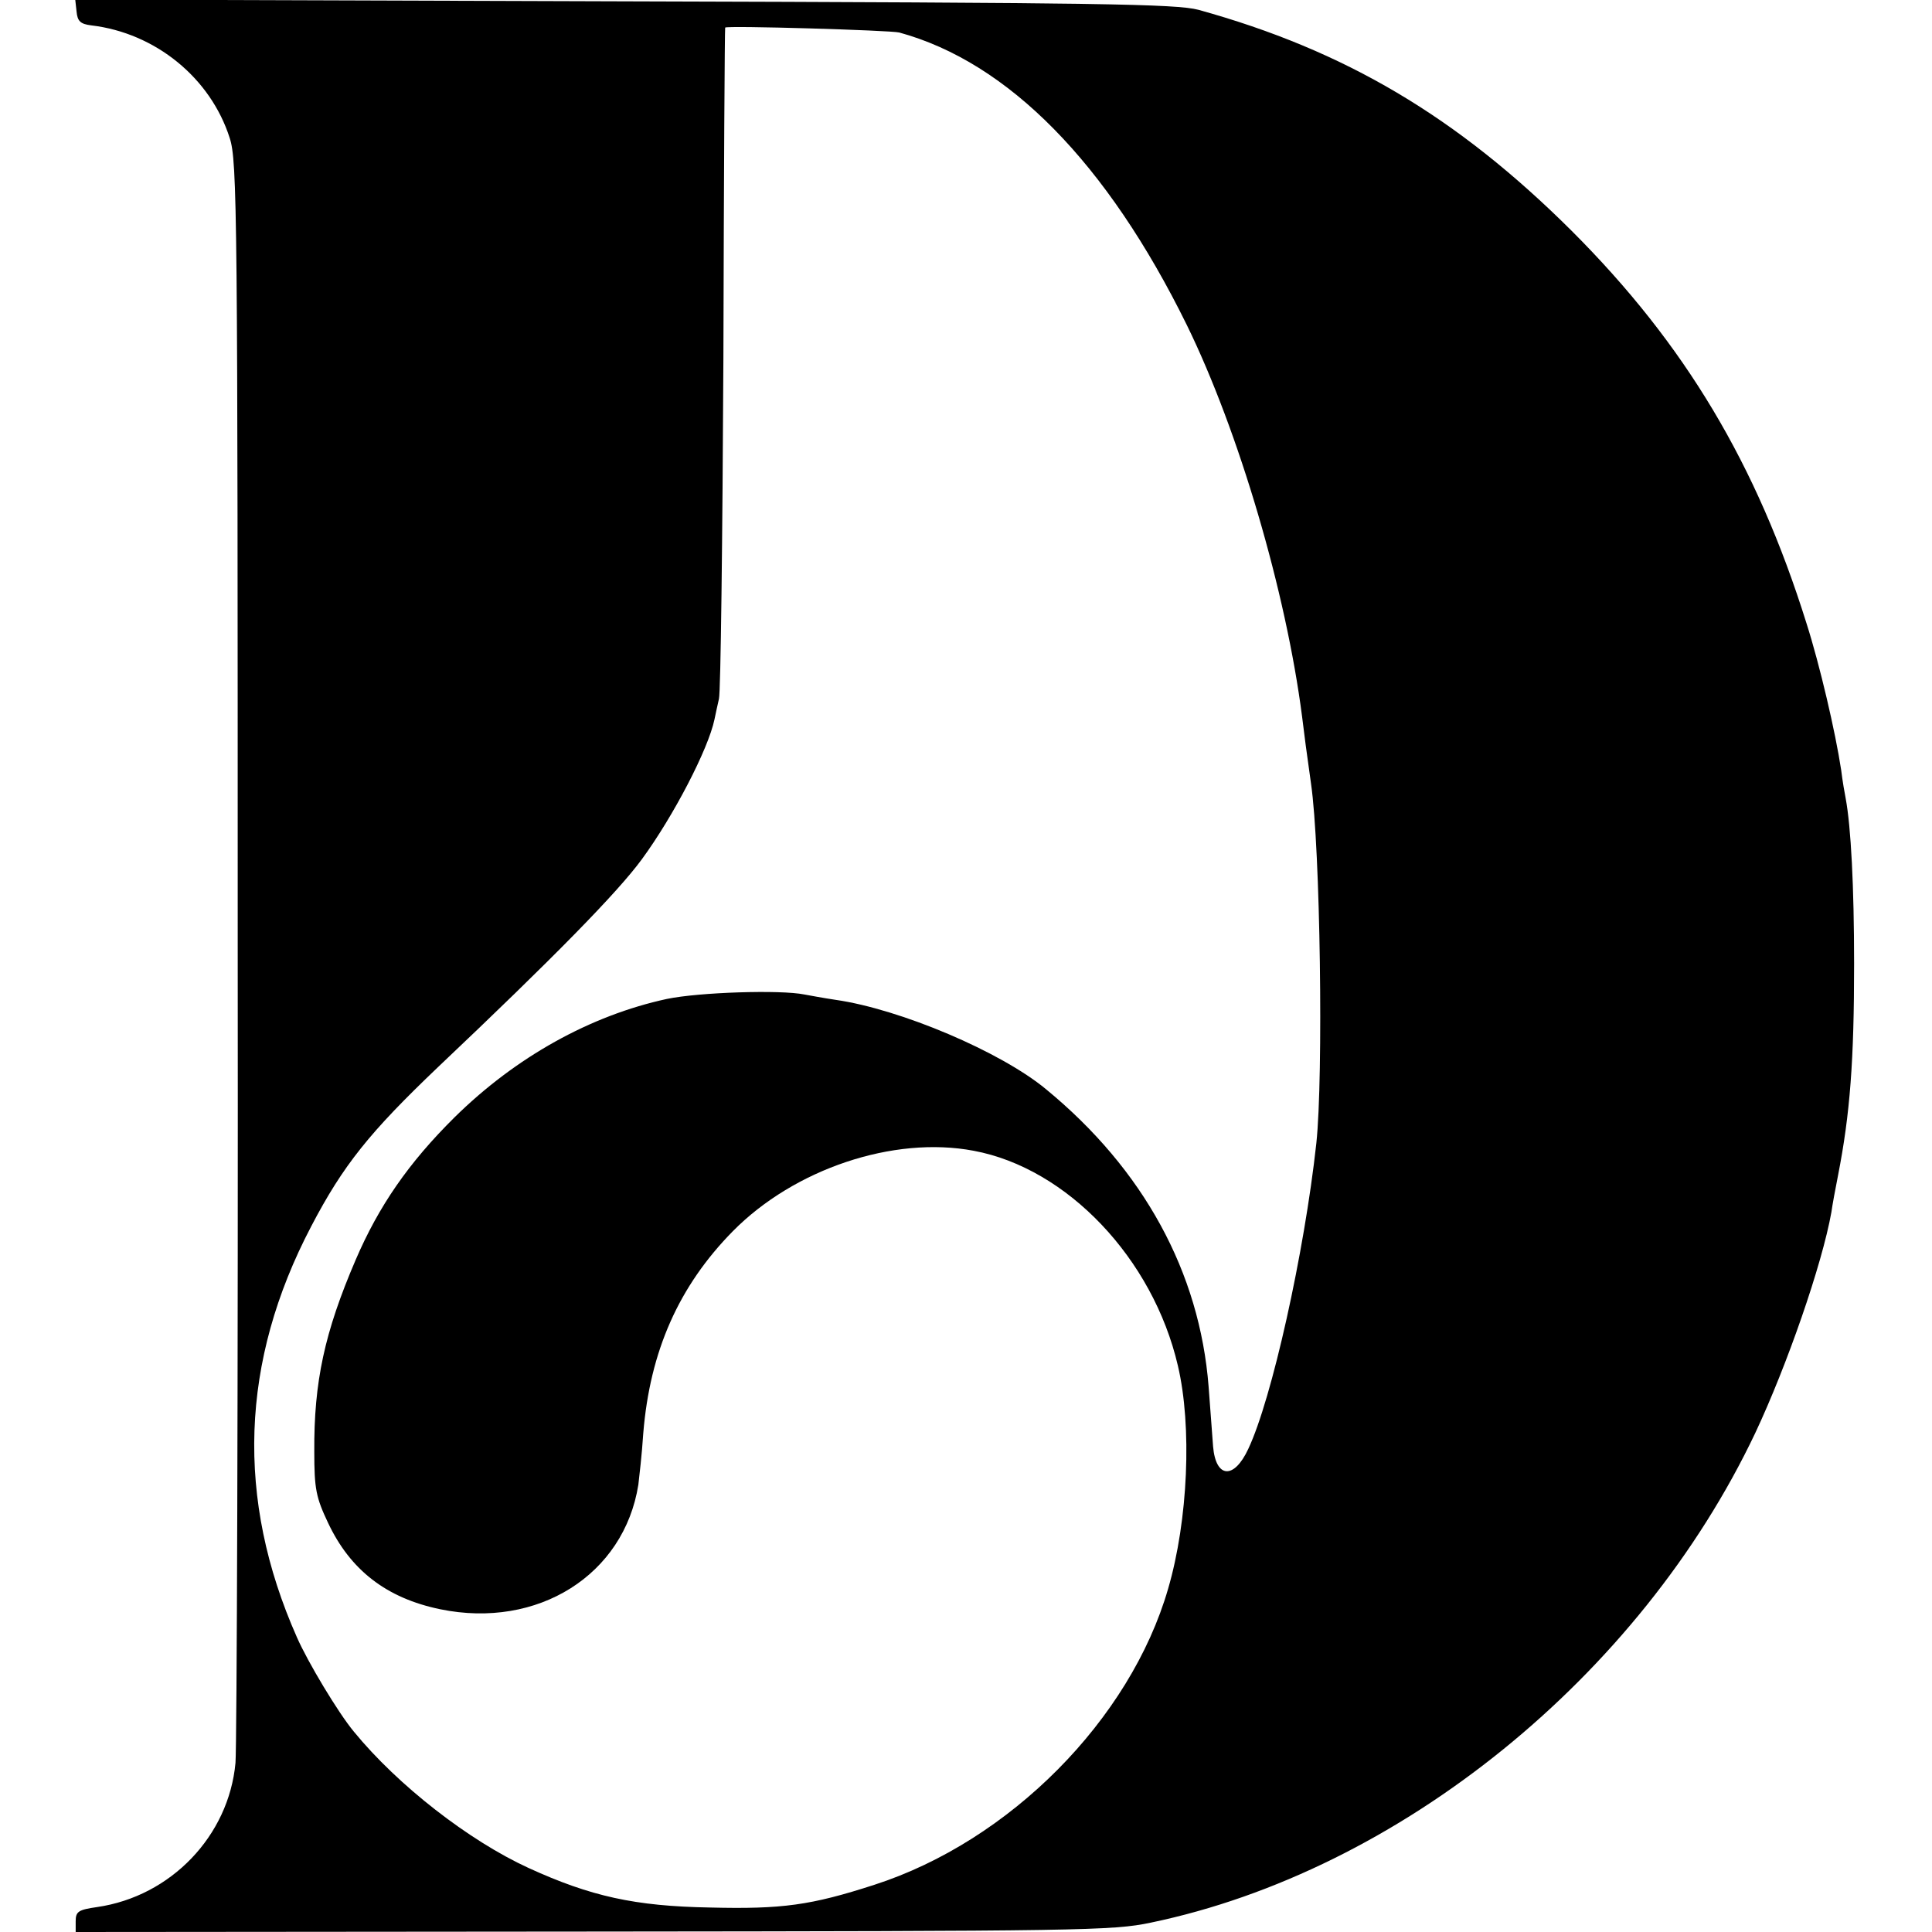
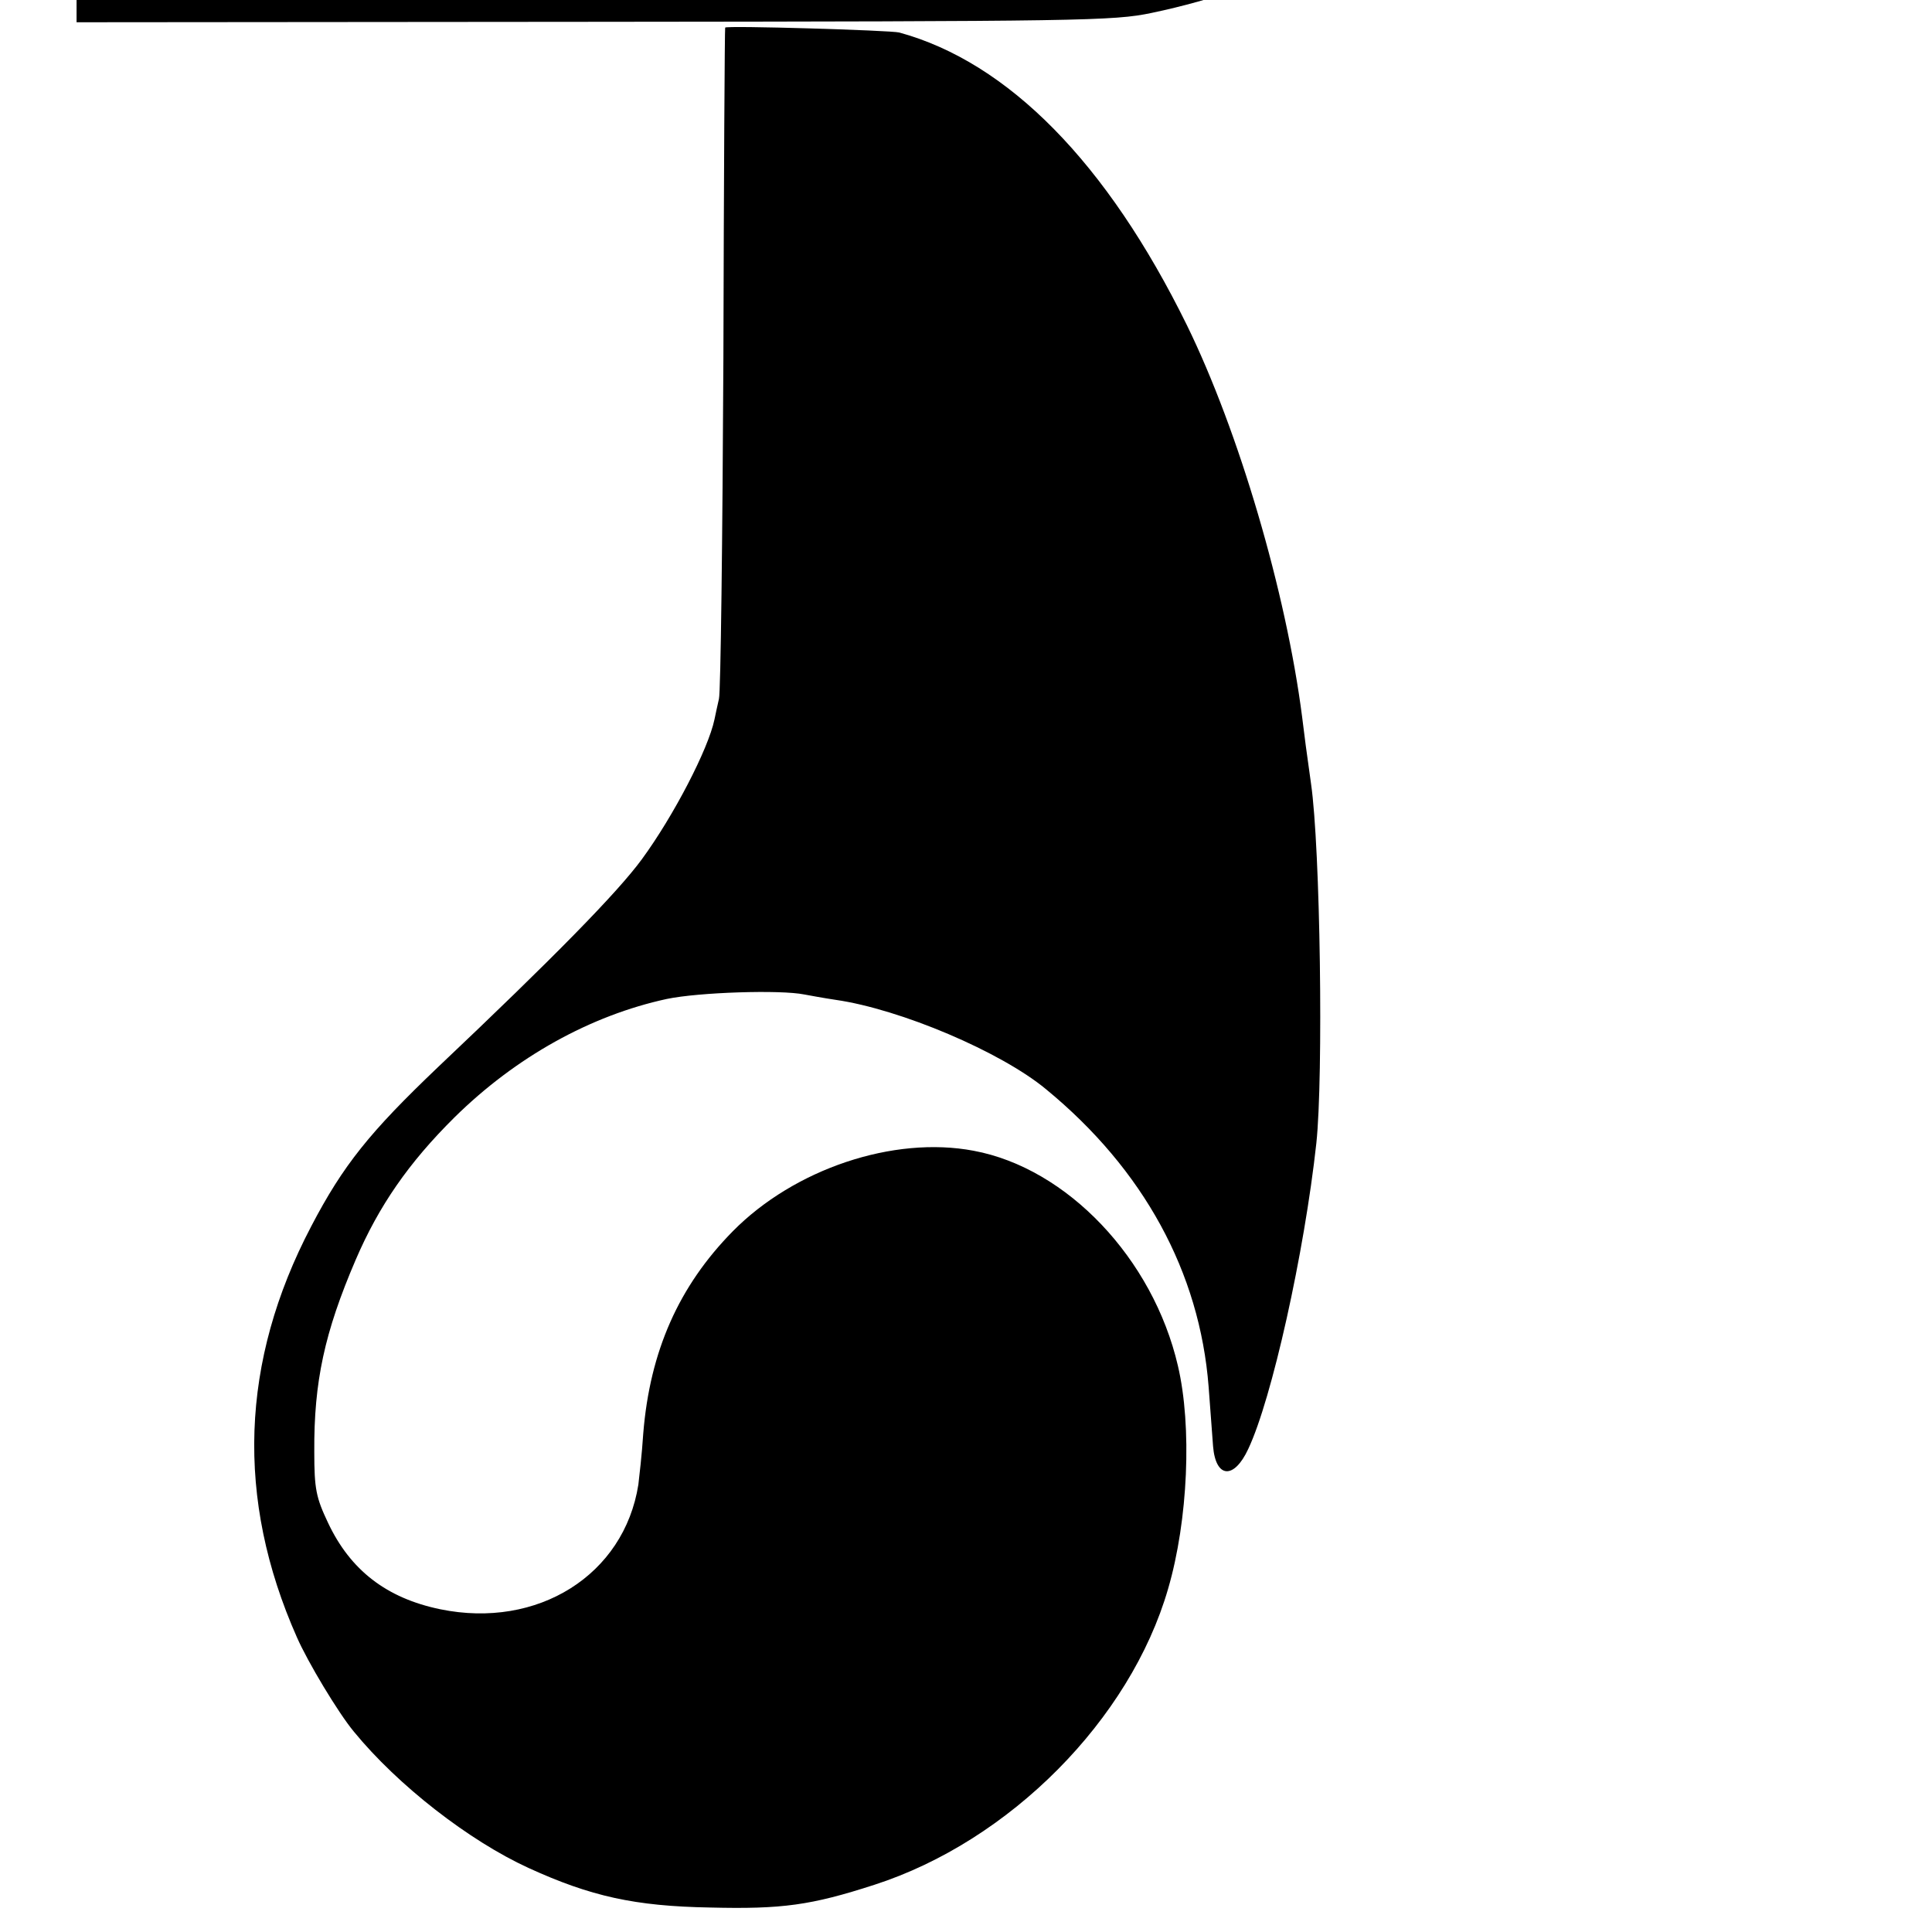
<svg xmlns="http://www.w3.org/2000/svg" version="1.0" width="434pt" height="434pt" viewBox="0 0 434 434" preserveAspectRatio="xMidYMid meet">
  <g transform="translate(0,434) scale(0.1,-0.1)" fill="#000000" stroke="none">
-     <path d="M172 4314 c2 -22 9 -28 33 -31 144 -17 268 -118 311 -253 17 -52 18 -165 18 -1820 1 -971 -2 -1794 -5 -1830 -15 -164 -145 -300 -311 -324 -42 -6 -48 -10 -48 -32 l0 -24 1163 1 c1095 1 1167 2 1252 20 558 116 1099 554 1358 1100 71 151 150 378 171 496 2 15 9 53 15 83 27 138 36 258 36 475 0 173 -7 308 -19 372 -2 10 -7 38 -10 63 -13 86 -48 236 -78 330 -112 358 -273 627 -527 881 -258 257 -510 406 -839 497 -50 13 -212 16 -1290 19 l-1233 4 3 -27z m1848 -47 c245 -67 467 -293 646 -657 117 -239 223 -600 259 -880 5 -41 10 -80 20 -150 21 -144 28 -658 12 -808 -27 -247 -100 -575 -153 -687 -32 -69 -73 -66 -79 6 -2 24 -6 84 -10 134 -20 257 -146 488 -365 668 -101 84 -327 180 -473 201 -27 4 -59 10 -70 12 -54 11 -237 5 -309 -10 -171 -37 -339 -130 -477 -266 -103 -102 -170 -199 -222 -320 -70 -163 -94 -274 -93 -431 0 -84 4 -103 31 -160 50 -106 131 -169 252 -194 219 -45 413 77 445 280 2 17 8 68 11 115 15 185 80 331 201 454 138 140 361 215 541 181 210 -39 403 -242 459 -483 32 -136 23 -347 -22 -501 -85 -294 -356 -567 -660 -665 -142 -46 -207 -55 -369 -51 -169 3 -268 25 -408 89 -133 61 -293 185 -392 306 -35 42 -104 157 -128 212 -138 311 -127 620 32 923 72 138 132 212 284 357 262 248 404 393 459 468 71 97 149 247 163 314 2 11 7 32 10 46 4 14 8 358 10 765 1 407 3 742 4 743 1 5 372 -6 391 -11z" />
+     <path d="M172 4314 l0 -24 1163 1 c1095 1 1167 2 1252 20 558 116 1099 554 1358 1100 71 151 150 378 171 496 2 15 9 53 15 83 27 138 36 258 36 475 0 173 -7 308 -19 372 -2 10 -7 38 -10 63 -13 86 -48 236 -78 330 -112 358 -273 627 -527 881 -258 257 -510 406 -839 497 -50 13 -212 16 -1290 19 l-1233 4 3 -27z m1848 -47 c245 -67 467 -293 646 -657 117 -239 223 -600 259 -880 5 -41 10 -80 20 -150 21 -144 28 -658 12 -808 -27 -247 -100 -575 -153 -687 -32 -69 -73 -66 -79 6 -2 24 -6 84 -10 134 -20 257 -146 488 -365 668 -101 84 -327 180 -473 201 -27 4 -59 10 -70 12 -54 11 -237 5 -309 -10 -171 -37 -339 -130 -477 -266 -103 -102 -170 -199 -222 -320 -70 -163 -94 -274 -93 -431 0 -84 4 -103 31 -160 50 -106 131 -169 252 -194 219 -45 413 77 445 280 2 17 8 68 11 115 15 185 80 331 201 454 138 140 361 215 541 181 210 -39 403 -242 459 -483 32 -136 23 -347 -22 -501 -85 -294 -356 -567 -660 -665 -142 -46 -207 -55 -369 -51 -169 3 -268 25 -408 89 -133 61 -293 185 -392 306 -35 42 -104 157 -128 212 -138 311 -127 620 32 923 72 138 132 212 284 357 262 248 404 393 459 468 71 97 149 247 163 314 2 11 7 32 10 46 4 14 8 358 10 765 1 407 3 742 4 743 1 5 372 -6 391 -11z" />
  </g>
</svg>